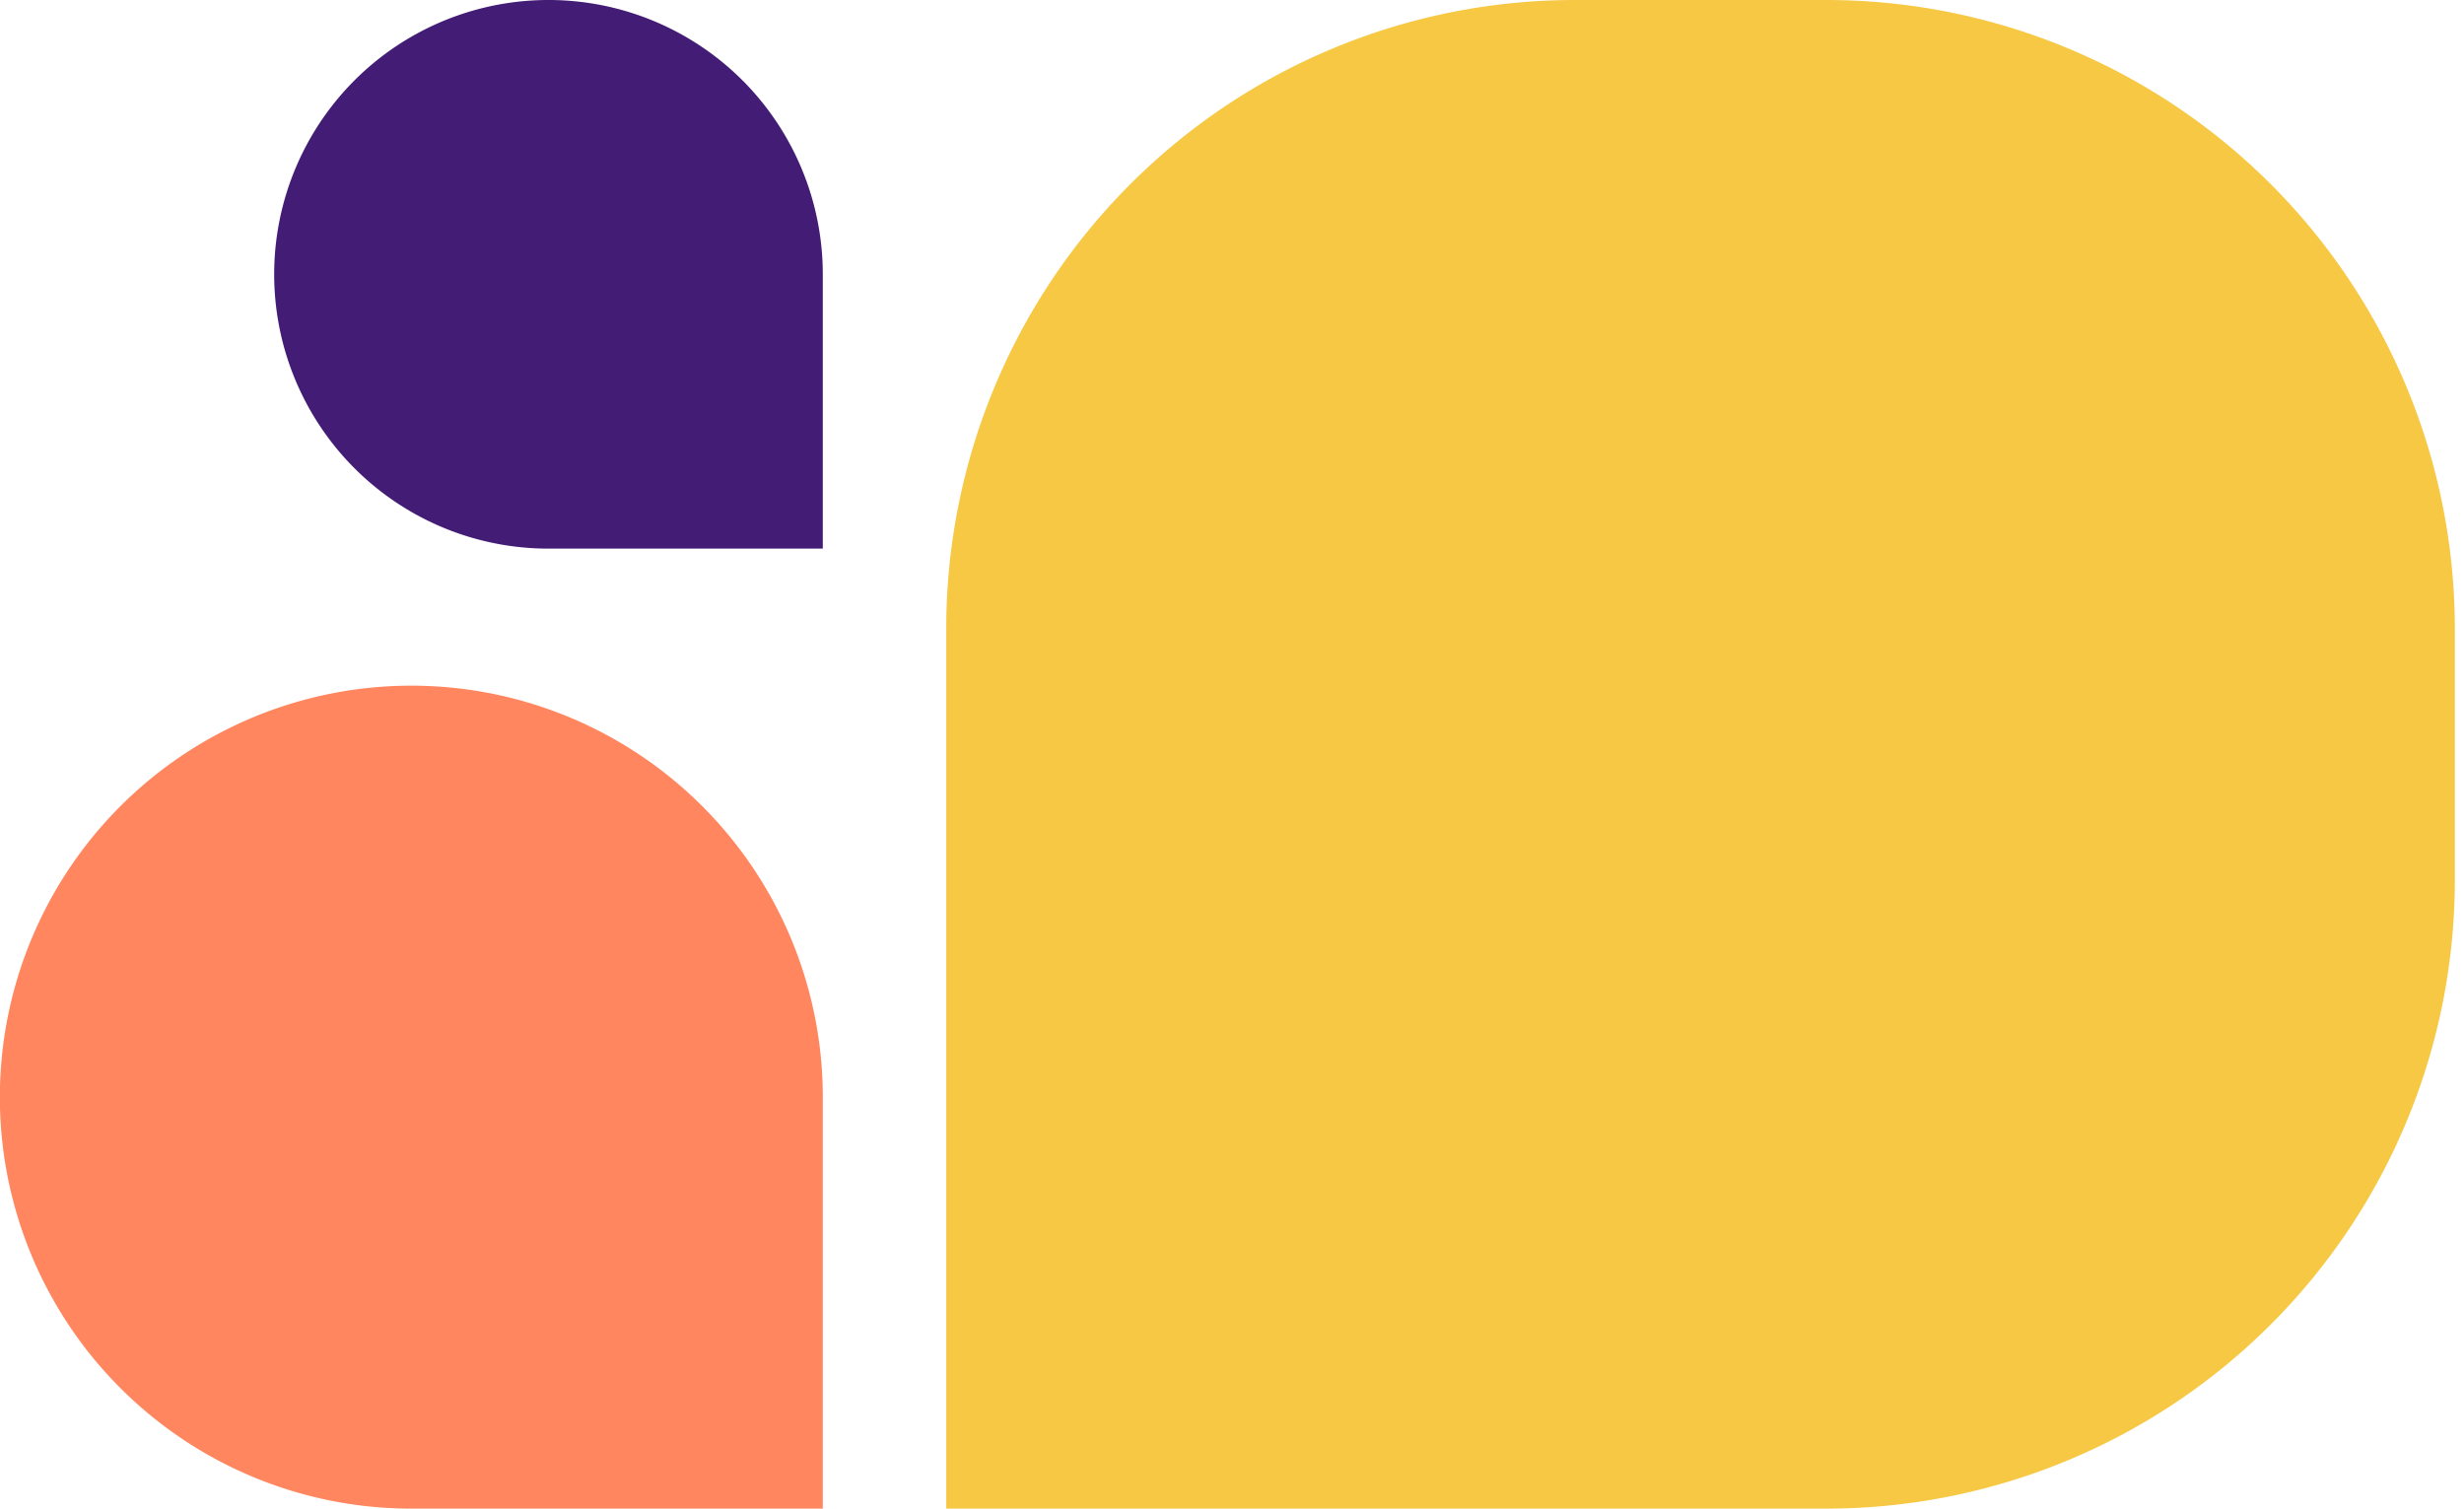
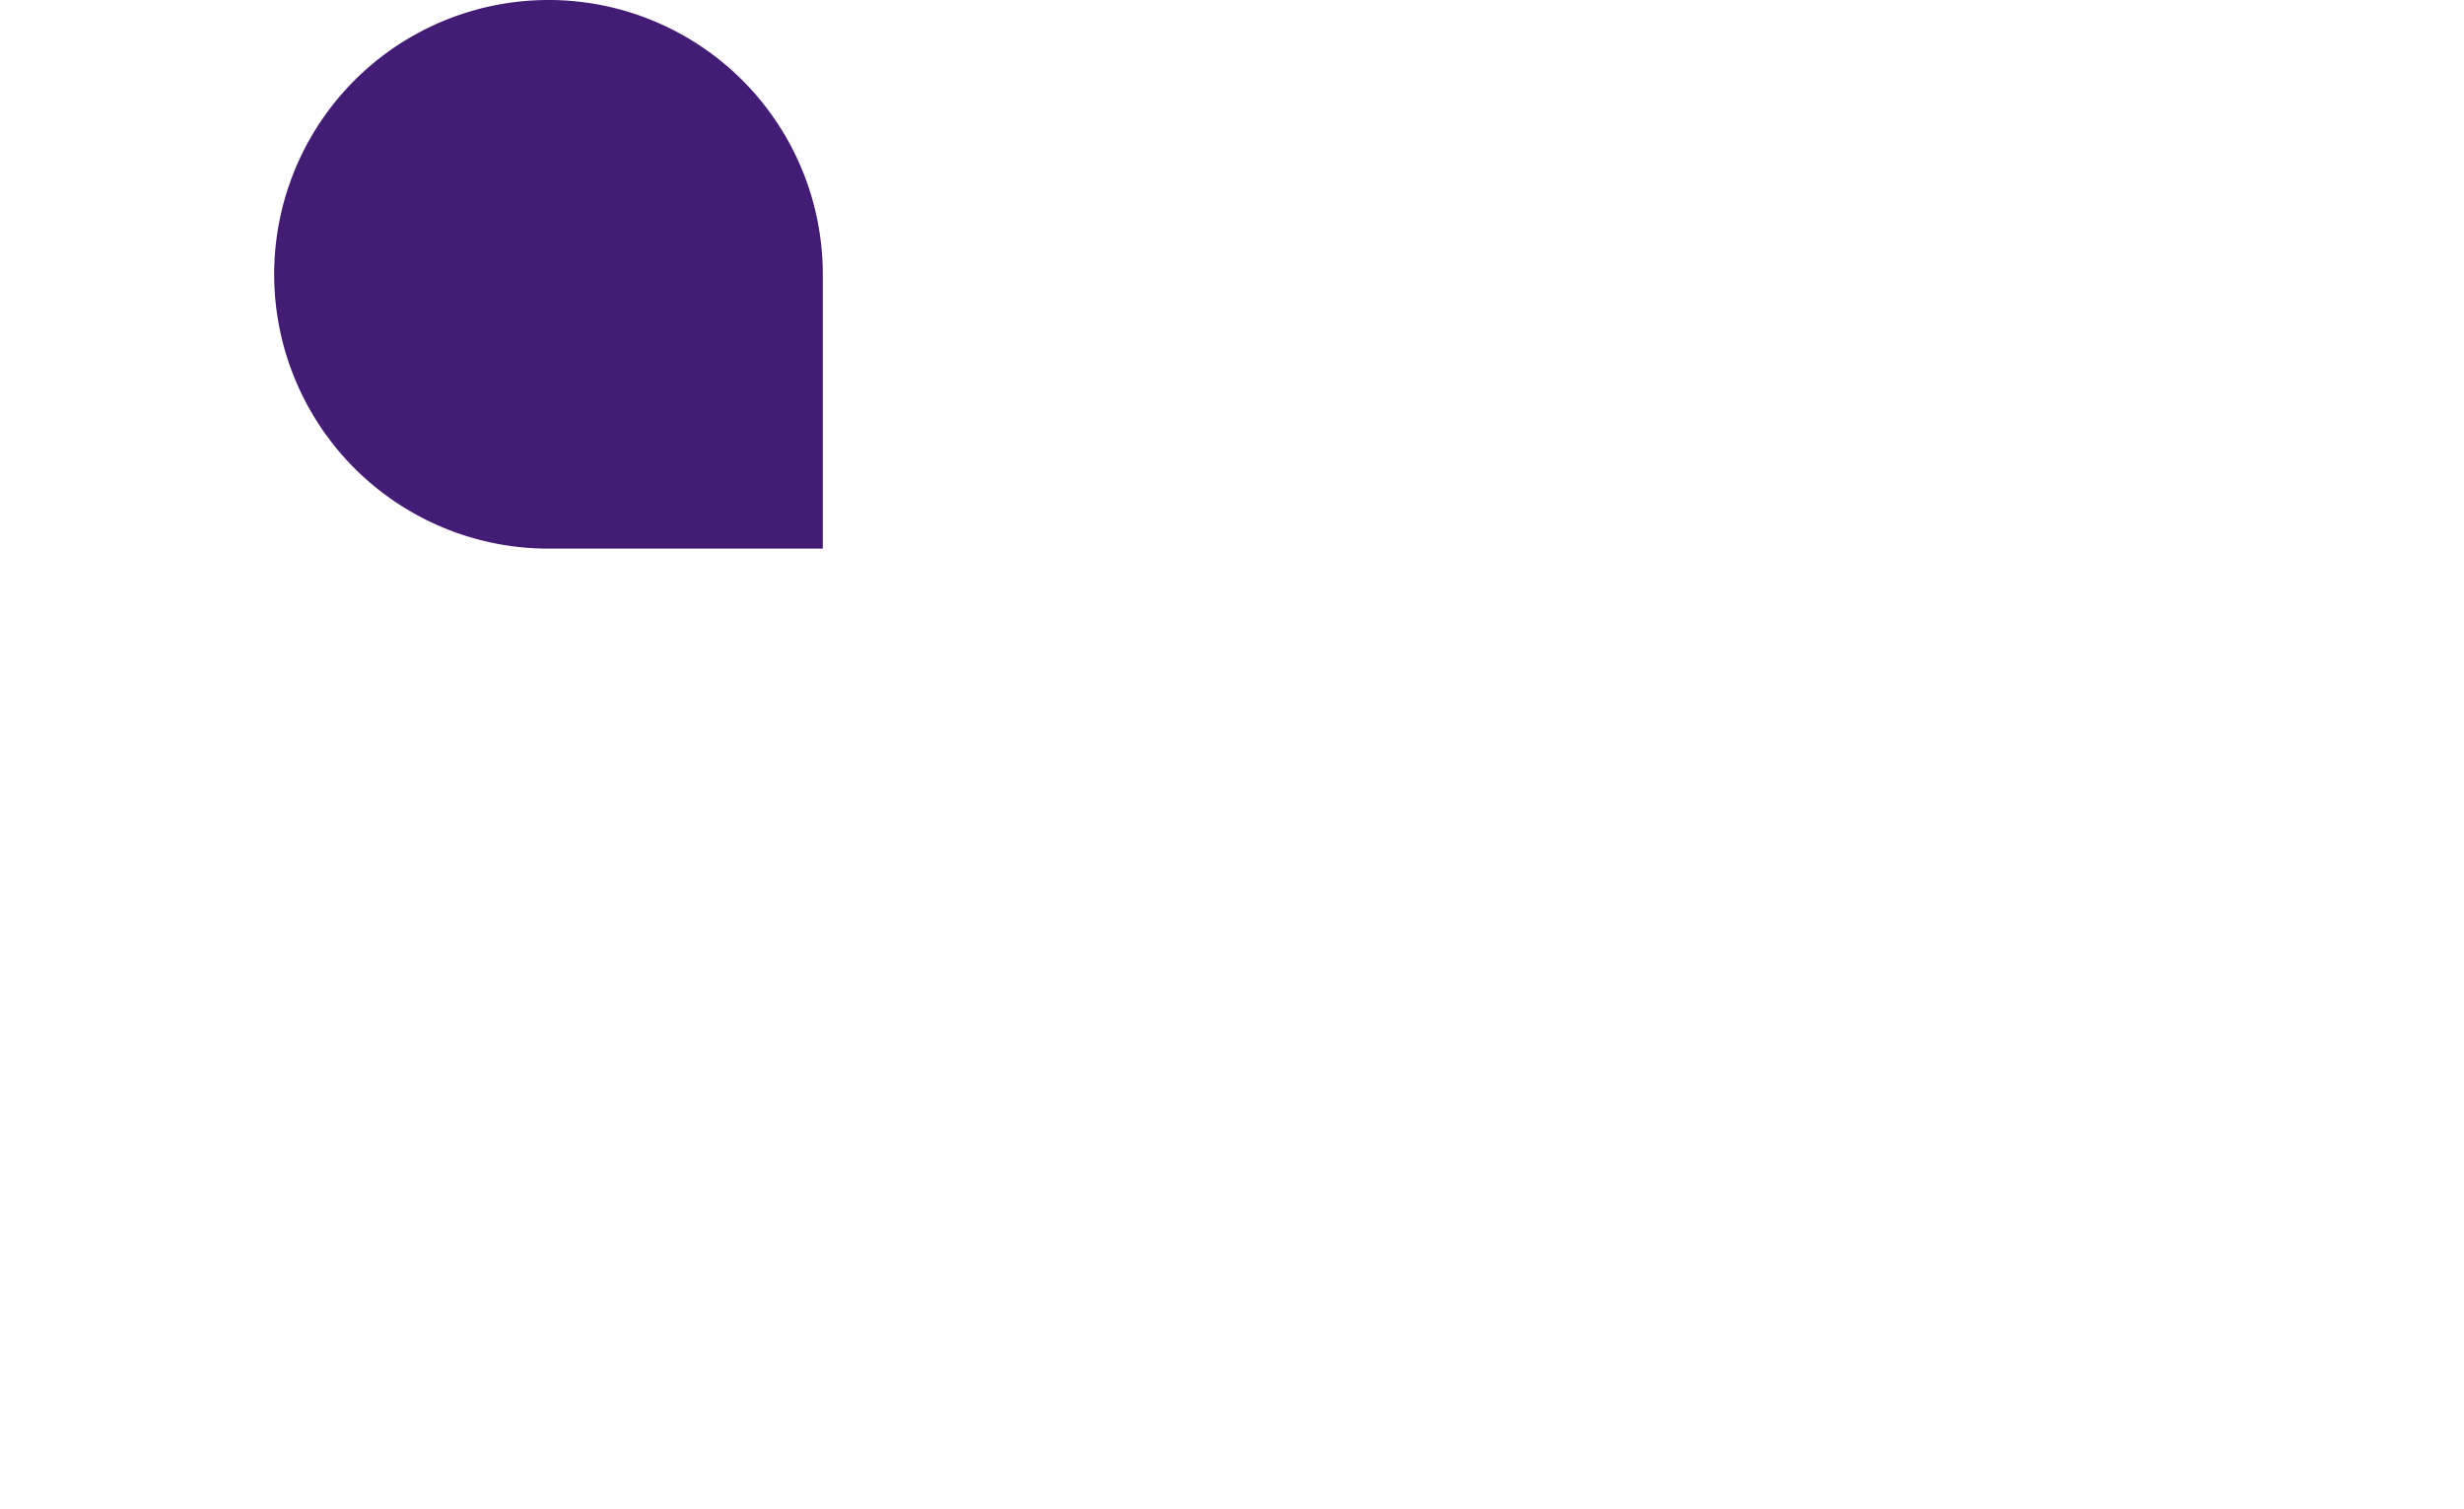
<svg xmlns="http://www.w3.org/2000/svg" fill="none" viewBox="0 0 196 120">
-   <path d="M75.27 50a50 50 0 0 1 50-50h20a50 50 0 0 1 50 50v20a50 50 0 0 1-50 50h-70V50Z" fill="#F6C844" />
-   <path d="M65.45 87.27A32.73 32.73 0 1 0 32.73 120h32.72V87.27Z" fill="#FF865F" />
  <path d="M65.45 21.82a21.82 21.82 0 1 0-21.81 21.82h21.81V21.82Z" fill="#431C76" />
</svg>